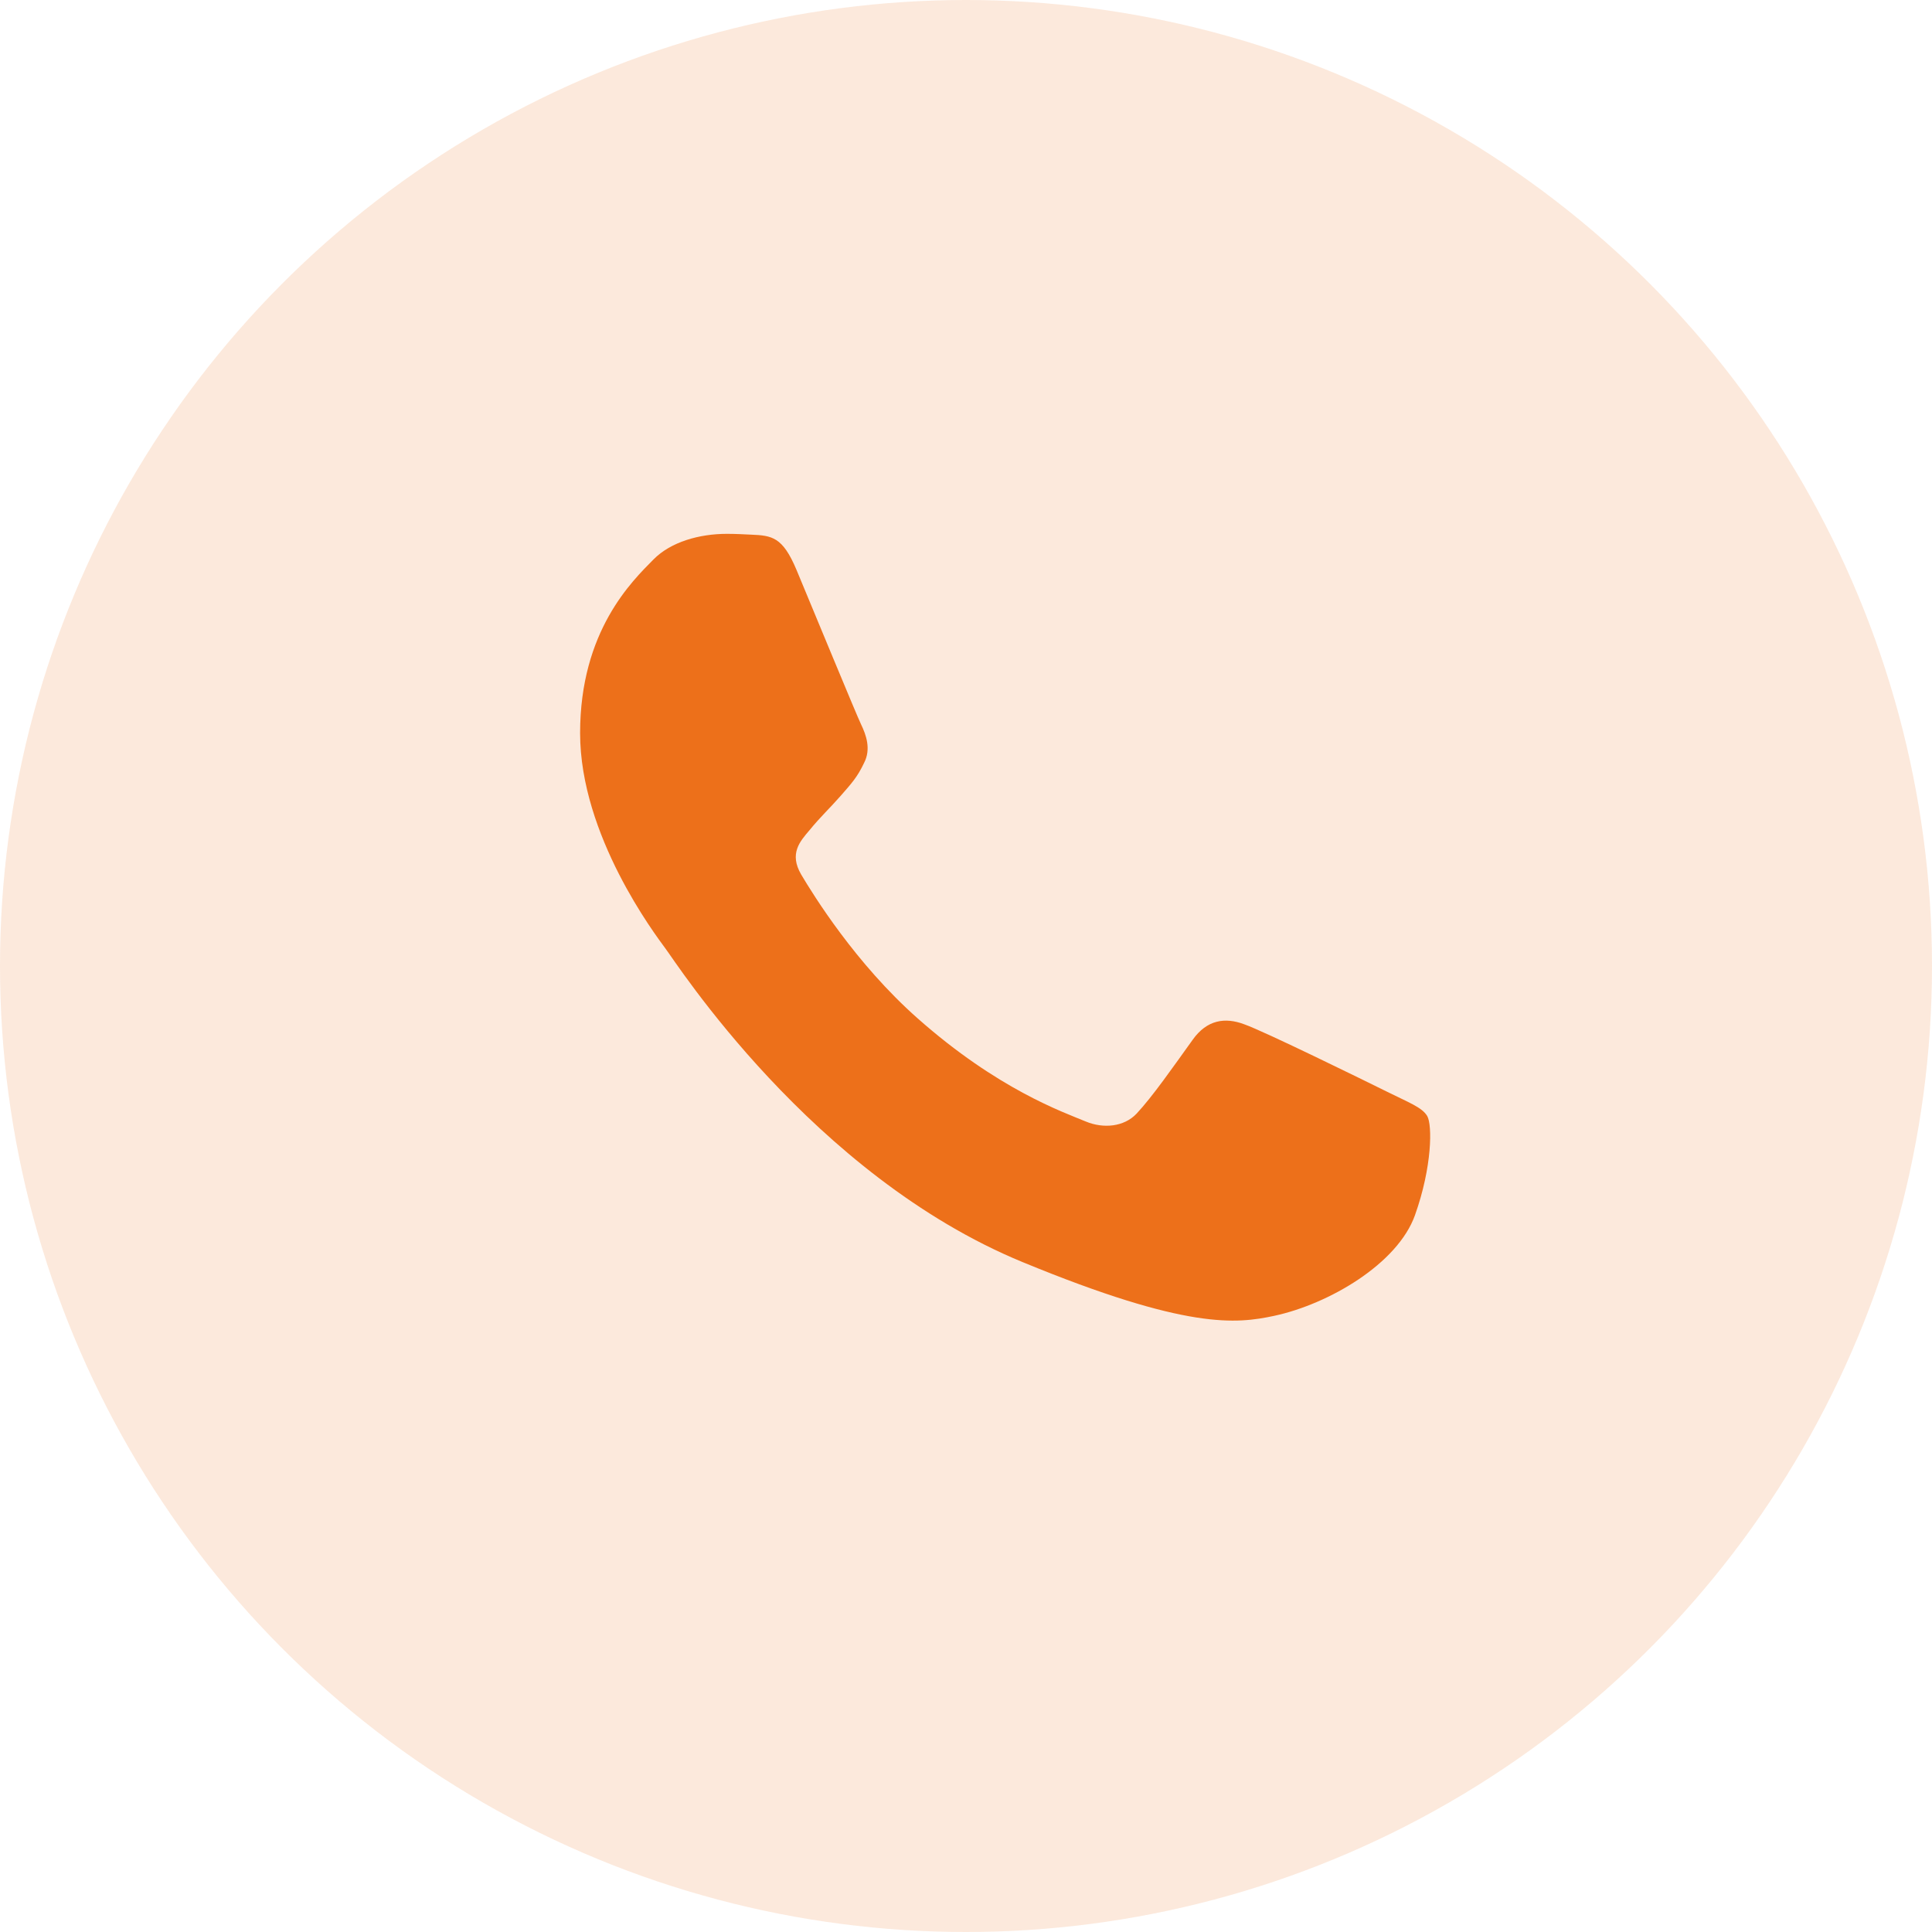
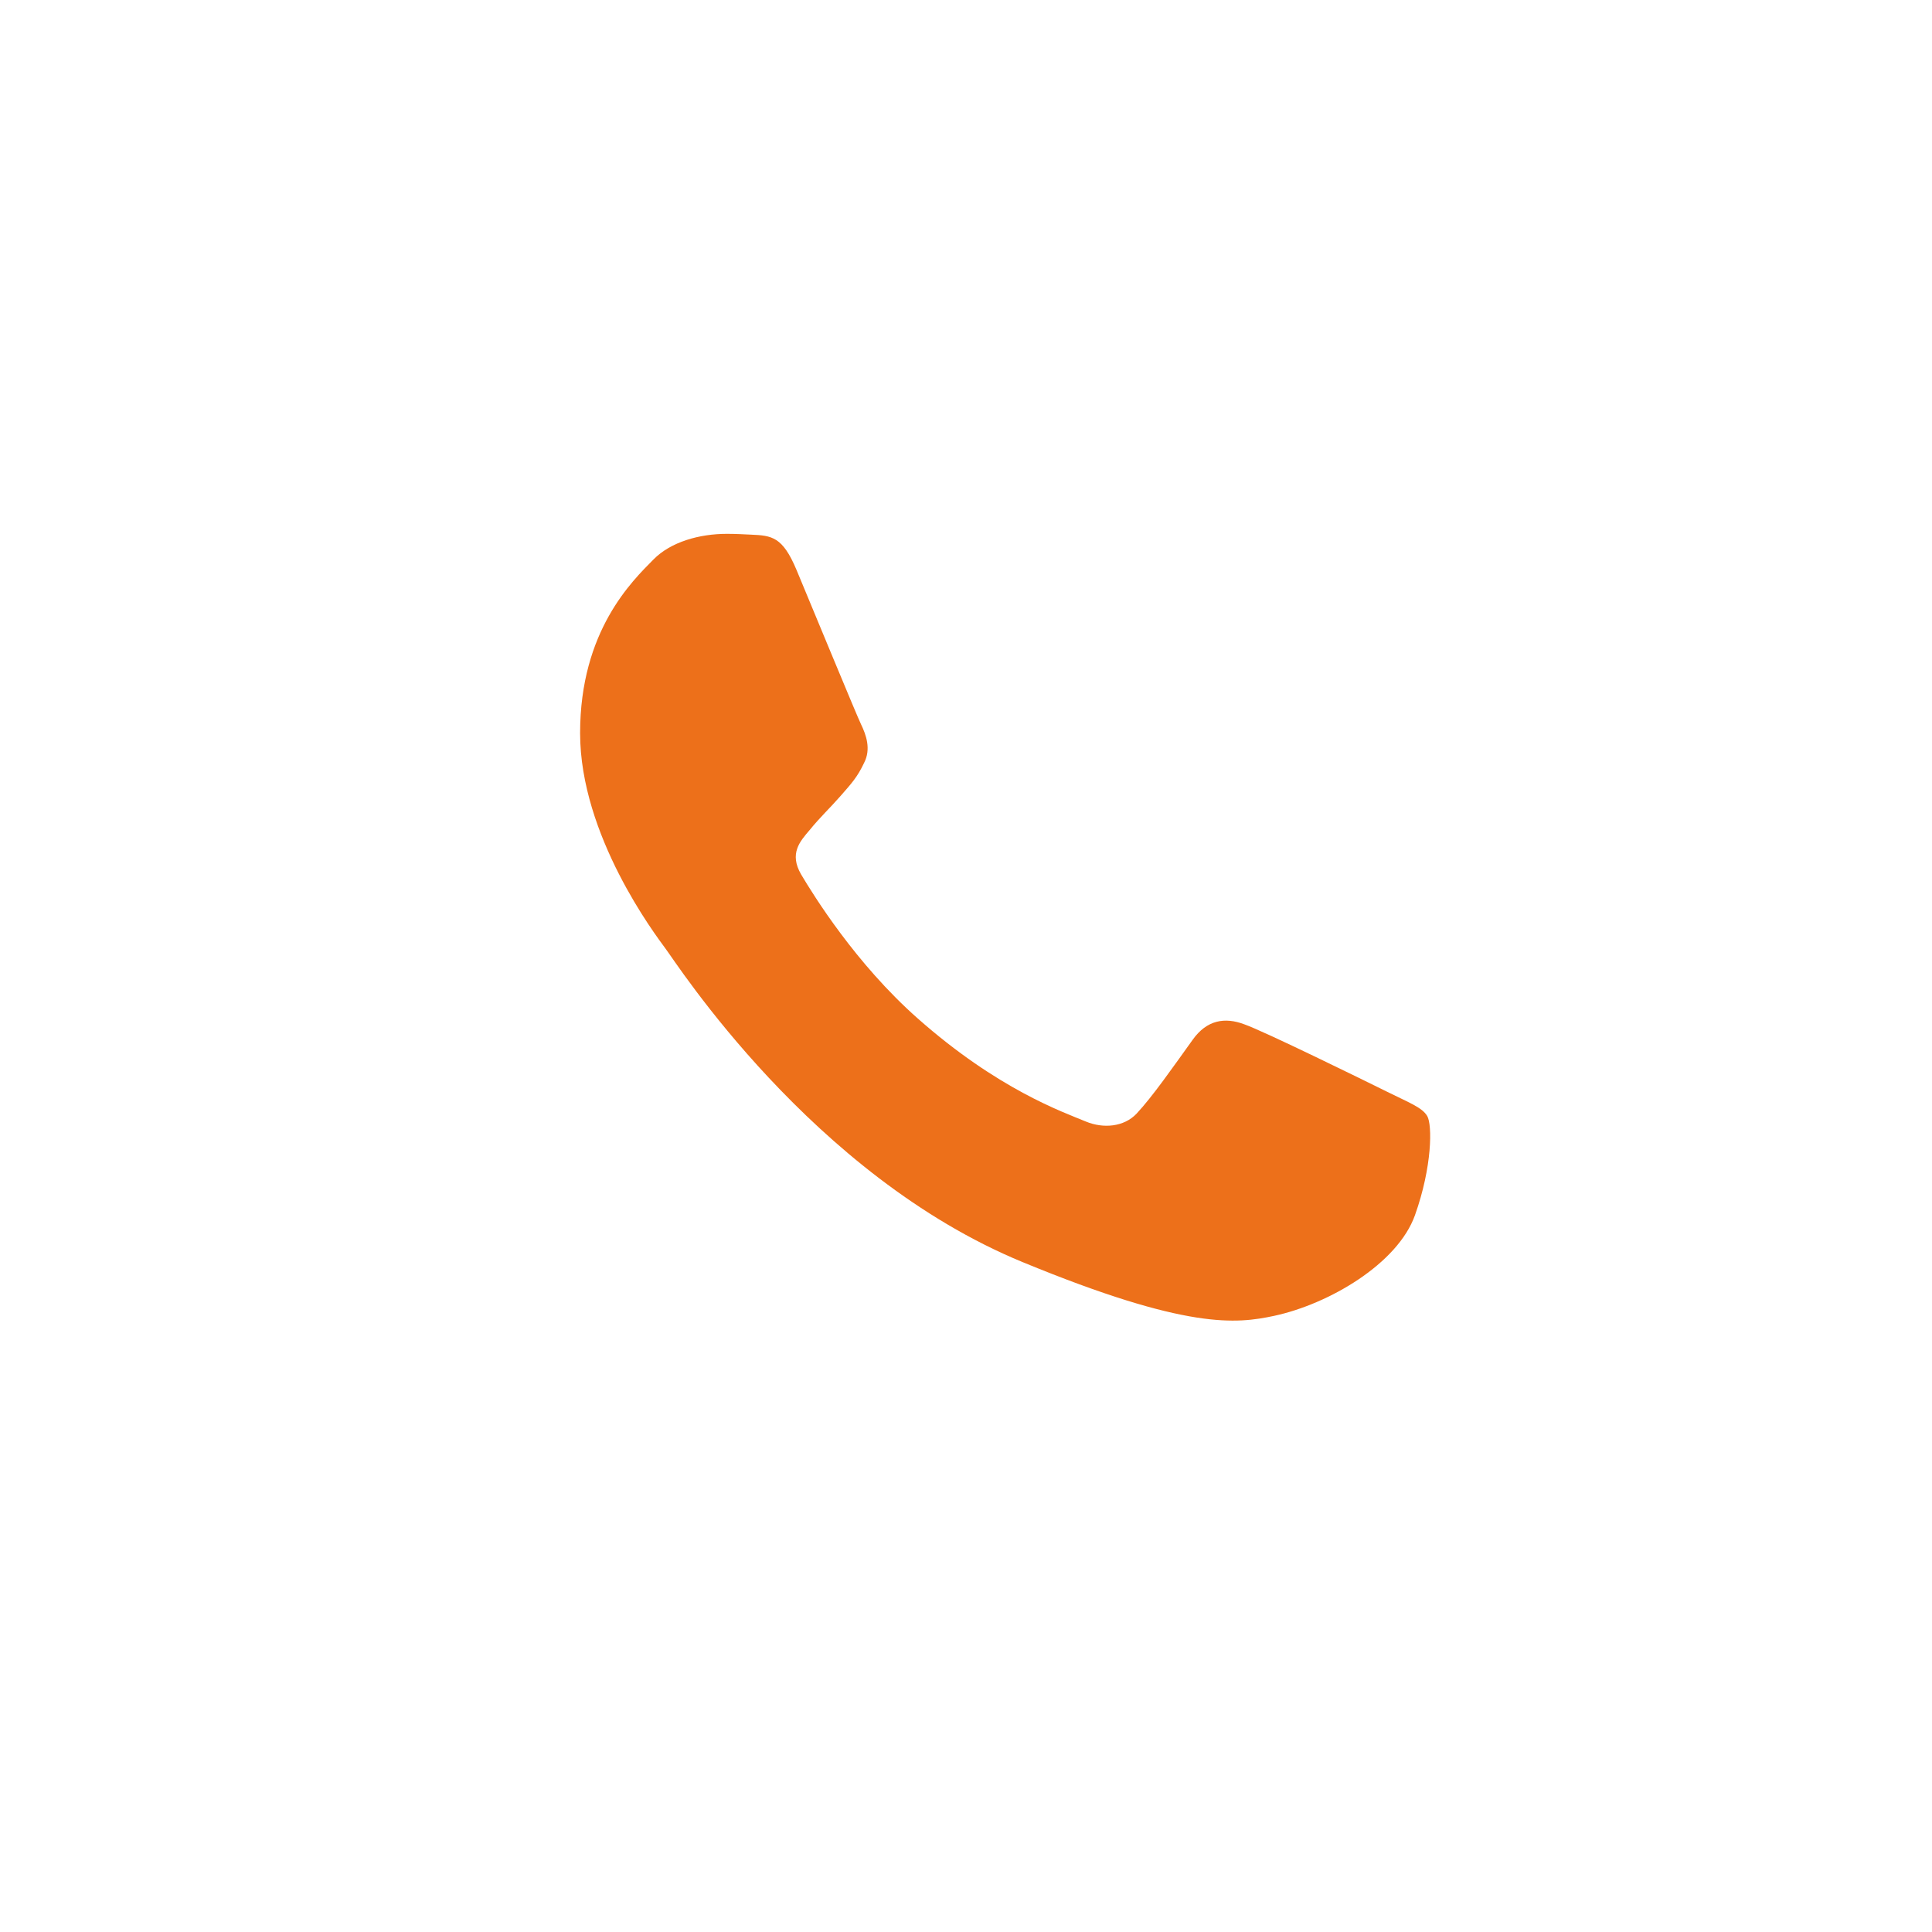
<svg xmlns="http://www.w3.org/2000/svg" width="104" height="104" viewBox="0 0 104 104" fill="none">
-   <circle opacity="0.15" cx="52" cy="52" r="52" fill="#ED701A" />
  <path d="M76.169 65.412C75.237 68.029 71.537 70.199 68.586 70.833C66.567 71.26 63.93 71.601 55.053 67.942C43.697 63.266 36.385 51.794 35.815 51.05C35.269 50.306 31.227 44.976 31.227 39.464C31.227 33.952 34.042 31.268 35.178 30.115C36.11 29.169 37.65 28.737 39.128 28.737C39.606 28.737 40.036 28.761 40.423 28.78C41.558 28.828 42.128 28.896 42.876 30.677C43.809 32.91 46.079 38.422 46.349 38.989C46.624 39.555 46.9 40.324 46.513 41.068C46.151 41.836 45.832 42.177 45.262 42.83C44.693 43.483 44.151 43.982 43.582 44.683C43.06 45.293 42.471 45.946 43.127 47.075C43.784 48.179 46.054 51.862 49.397 54.819C53.71 58.637 57.207 59.856 58.458 60.375C59.39 60.759 60.501 60.668 61.182 59.948C62.046 59.021 63.114 57.484 64.201 55.972C64.973 54.887 65.949 54.752 66.973 55.136C68.016 55.496 73.537 58.209 74.672 58.771C75.807 59.338 76.556 59.607 76.831 60.082C77.101 60.557 77.101 62.79 76.169 65.412Z" fill="#ED701A" />
</svg>